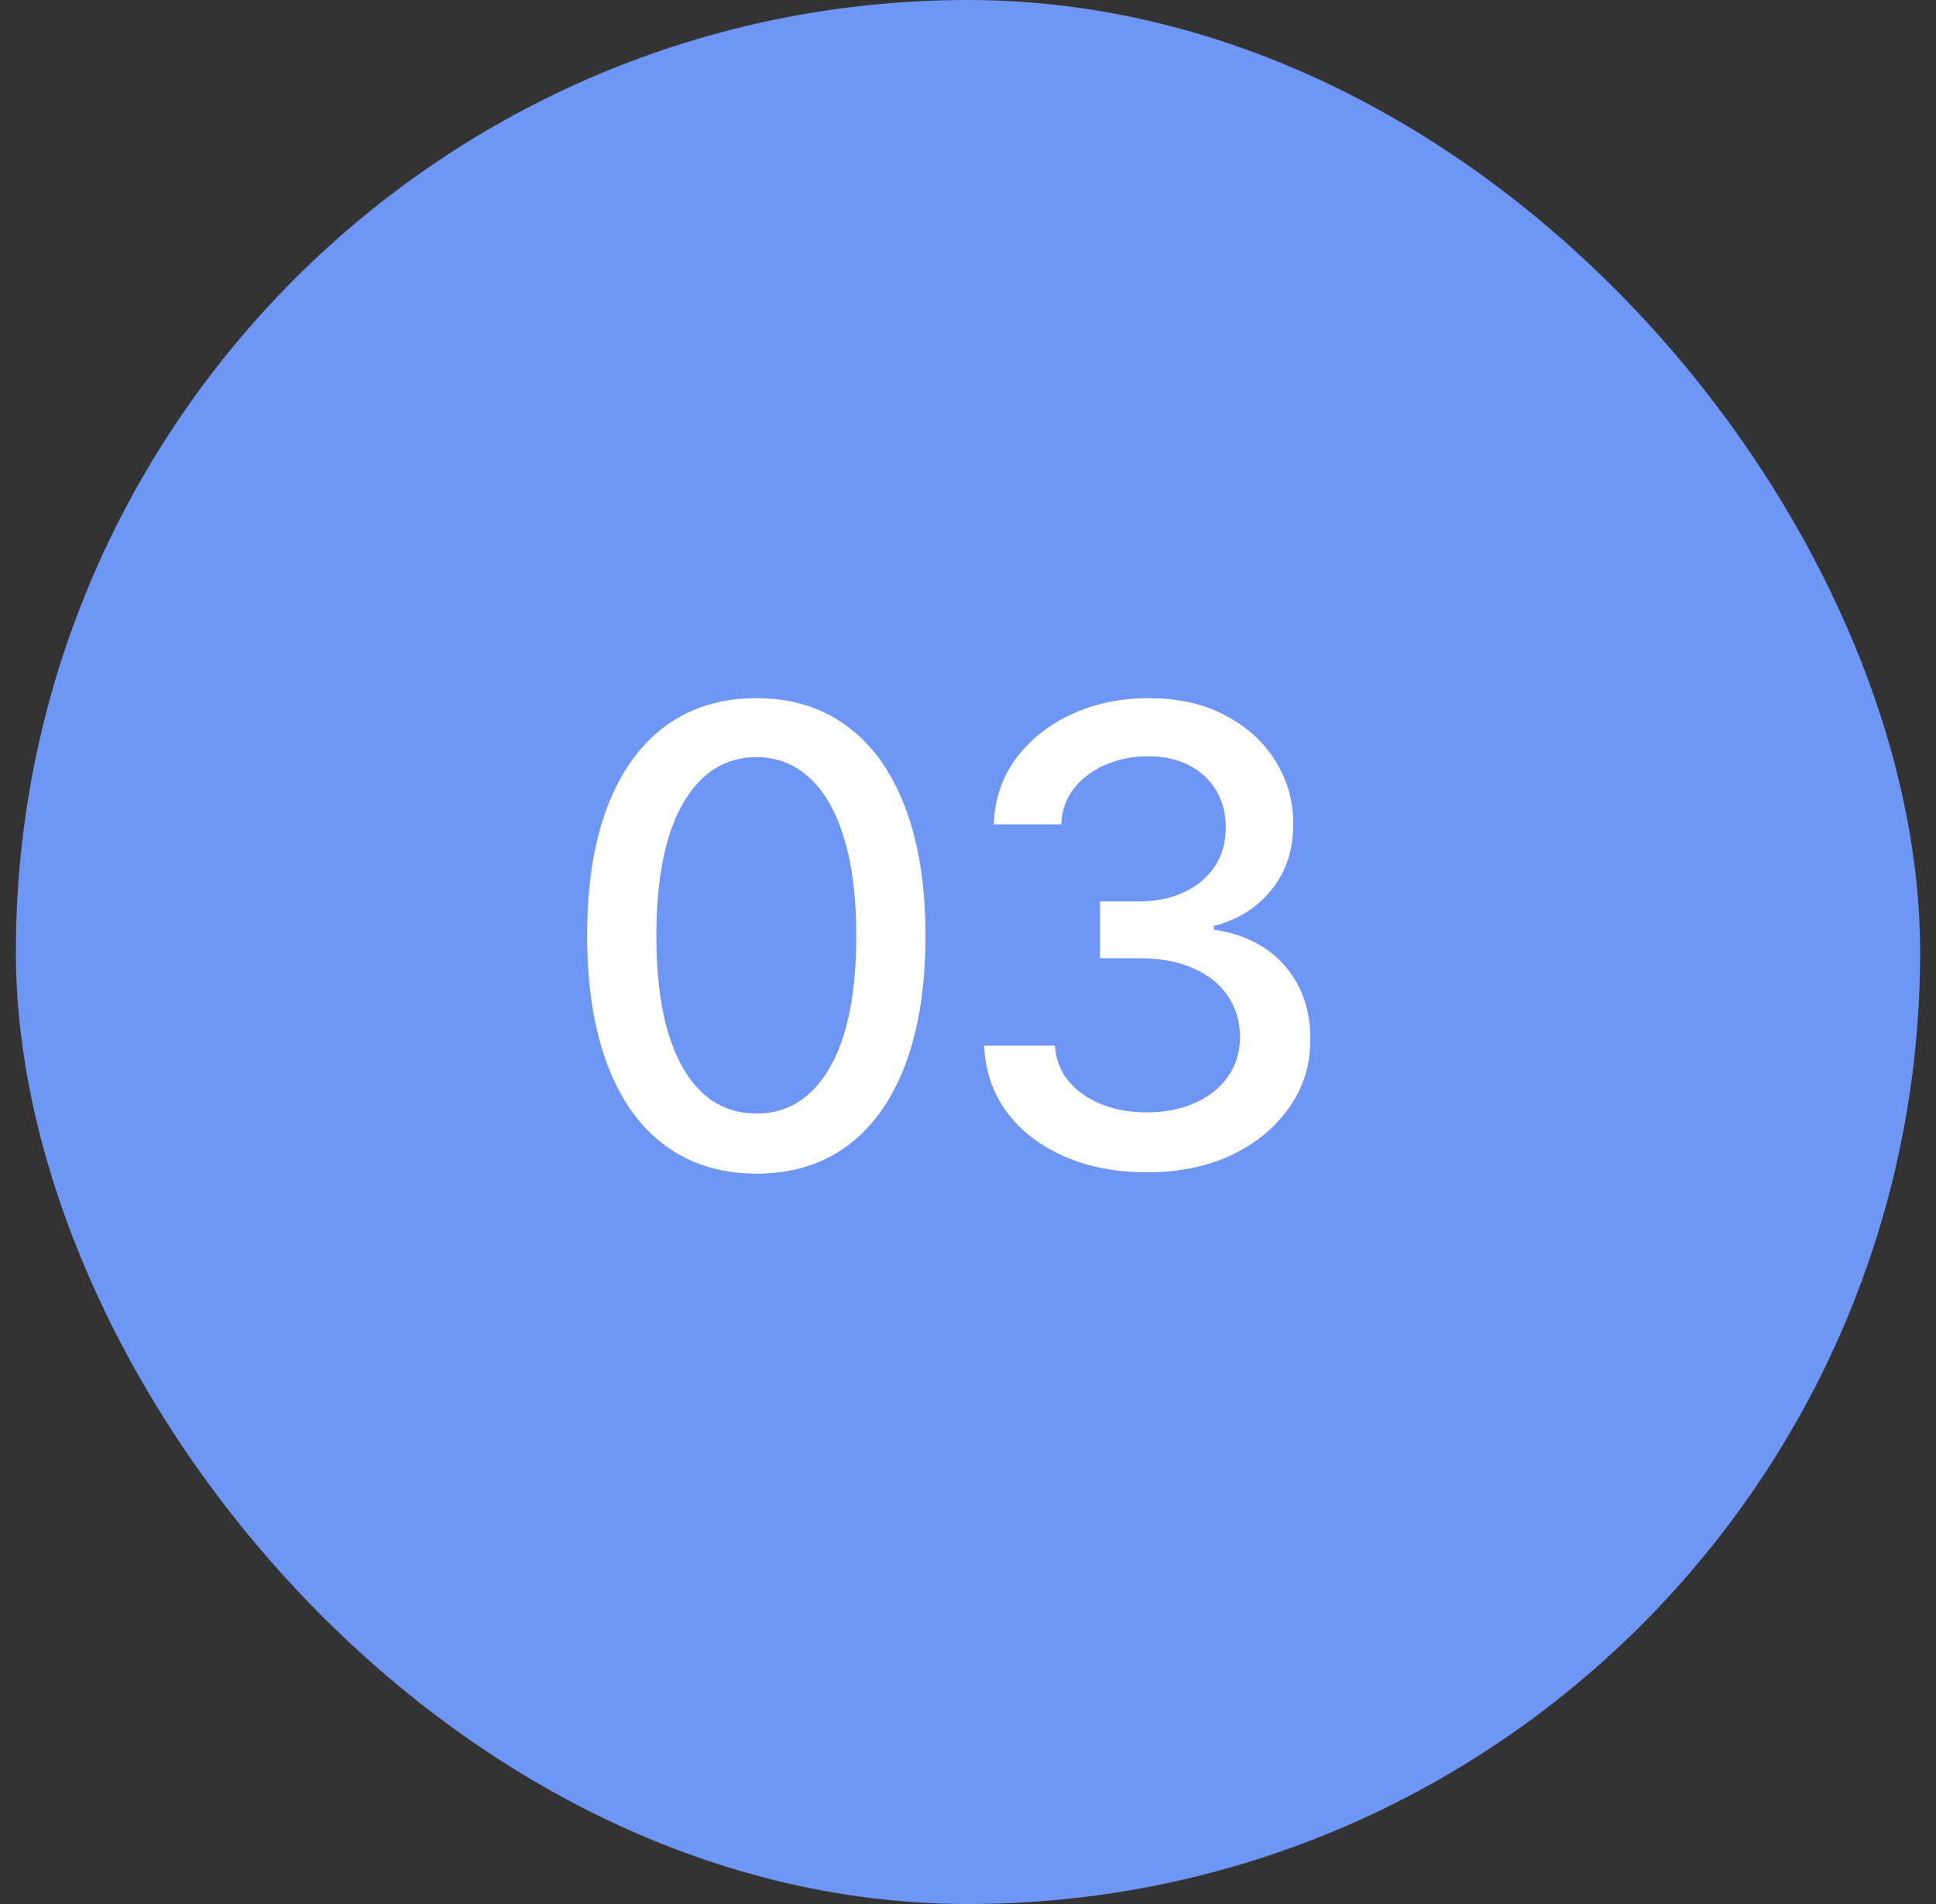
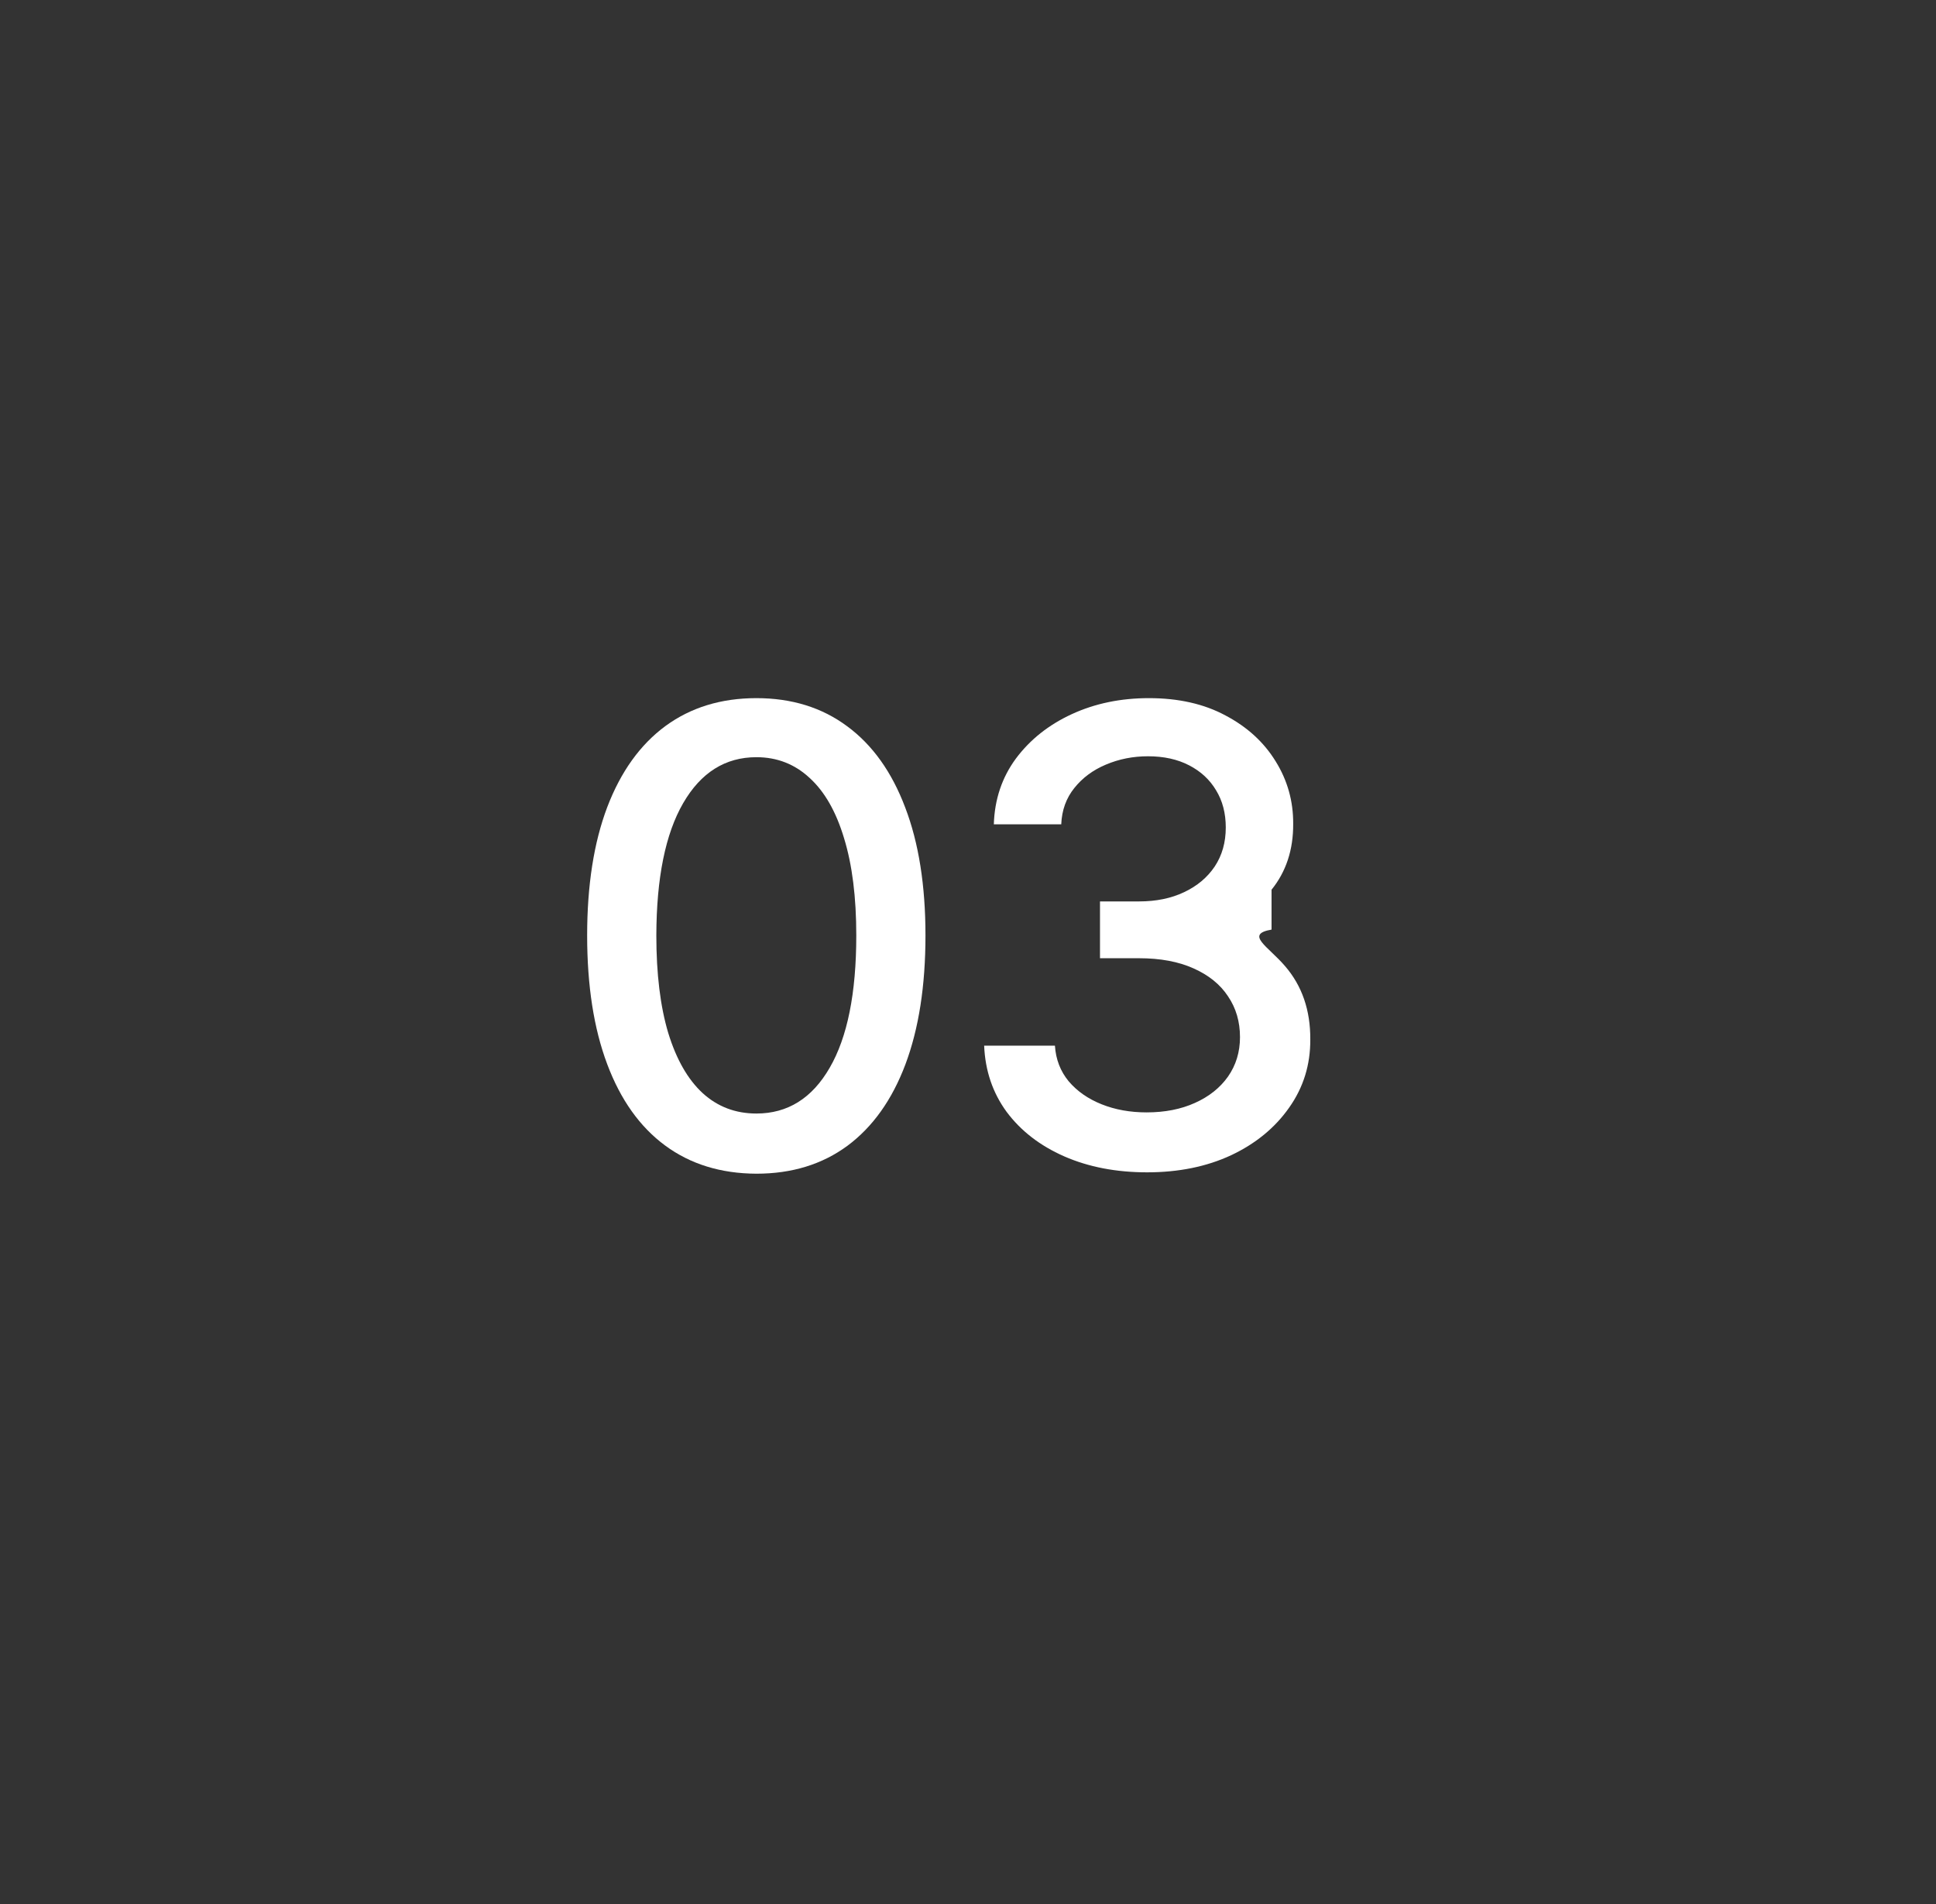
<svg xmlns="http://www.w3.org/2000/svg" width="61" height="60" viewBox="0 0 61 60" fill="none">
  <rect x="0" y="0" width="61" height="60" fill="#333333" stroke="none" />
-   <rect x="0.5" width="60" height="60" rx="30" fill="#6E96F5" />
  <path d="M23.833 36.986C22.711 36.981 21.752 36.685 20.957 36.098C20.161 35.511 19.553 34.656 19.132 33.534C18.71 32.412 18.5 31.06 18.5 29.479C18.5 27.902 18.71 26.555 19.132 25.438C19.558 24.32 20.169 23.468 20.964 22.881C21.764 22.294 22.721 22 23.833 22C24.946 22 25.9 22.296 26.695 22.888C27.491 23.475 28.099 24.327 28.521 25.445C28.947 26.557 29.16 27.902 29.16 29.479C29.16 31.065 28.949 32.419 28.528 33.541C28.107 34.659 27.498 35.513 26.703 36.105C25.907 36.692 24.951 36.986 23.833 36.986ZM23.833 35.09C24.818 35.09 25.588 34.609 26.142 33.648C26.7 32.687 26.98 31.297 26.98 29.479C26.98 28.271 26.852 27.251 26.596 26.418C26.345 25.579 25.983 24.945 25.509 24.514C25.041 24.079 24.482 23.861 23.833 23.861C22.853 23.861 22.084 24.344 21.525 25.31C20.966 26.276 20.685 27.665 20.68 29.479C20.68 30.691 20.805 31.716 21.056 32.554C21.312 33.387 21.674 34.019 22.143 34.45C22.612 34.876 23.175 35.09 23.833 35.09Z" fill="white" />
-   <path d="M36.144 36.943C35.168 36.943 34.297 36.775 33.53 36.439C32.767 36.103 32.164 35.636 31.719 35.04C31.278 34.438 31.042 33.742 31.009 32.952H33.239C33.267 33.383 33.411 33.757 33.672 34.074C33.937 34.386 34.283 34.628 34.709 34.798C35.135 34.969 35.608 35.054 36.129 35.054C36.702 35.054 37.209 34.955 37.649 34.756C38.094 34.557 38.442 34.28 38.693 33.925C38.944 33.565 39.07 33.151 39.07 32.682C39.07 32.194 38.944 31.766 38.693 31.396C38.447 31.022 38.085 30.729 37.606 30.516C37.133 30.303 36.56 30.196 35.888 30.196H34.659V28.406H35.888C36.428 28.406 36.901 28.309 37.308 28.115C37.72 27.921 38.042 27.651 38.274 27.305C38.506 26.955 38.622 26.546 38.622 26.077C38.622 25.627 38.52 25.236 38.317 24.905C38.118 24.569 37.834 24.306 37.465 24.116C37.1 23.927 36.669 23.832 36.172 23.832C35.698 23.832 35.256 23.92 34.844 24.095C34.437 24.266 34.105 24.512 33.849 24.834C33.594 25.151 33.456 25.532 33.438 25.977H31.314C31.338 25.191 31.57 24.5 32.01 23.903C32.455 23.307 33.042 22.84 33.771 22.504C34.501 22.168 35.31 22 36.2 22C37.133 22 37.938 22.182 38.615 22.547C39.297 22.907 39.822 23.387 40.192 23.989C40.566 24.59 40.751 25.248 40.746 25.963C40.751 26.777 40.523 27.469 40.064 28.037C39.609 28.605 39.003 28.986 38.246 29.18V29.294C39.212 29.441 39.96 29.824 40.49 30.445C41.025 31.065 41.29 31.834 41.285 32.753C41.29 33.553 41.068 34.27 40.618 34.905C40.173 35.539 39.564 36.039 38.793 36.403C38.021 36.763 37.138 36.943 36.144 36.943Z" fill="white" />
+   <path d="M36.144 36.943C35.168 36.943 34.297 36.775 33.53 36.439C32.767 36.103 32.164 35.636 31.719 35.04C31.278 34.438 31.042 33.742 31.009 32.952H33.239C33.267 33.383 33.411 33.757 33.672 34.074C33.937 34.386 34.283 34.628 34.709 34.798C35.135 34.969 35.608 35.054 36.129 35.054C36.702 35.054 37.209 34.955 37.649 34.756C38.094 34.557 38.442 34.28 38.693 33.925C38.944 33.565 39.07 33.151 39.07 32.682C39.07 32.194 38.944 31.766 38.693 31.396C38.447 31.022 38.085 30.729 37.606 30.516C37.133 30.303 36.56 30.196 35.888 30.196H34.659V28.406H35.888C36.428 28.406 36.901 28.309 37.308 28.115C37.72 27.921 38.042 27.651 38.274 27.305C38.506 26.955 38.622 26.546 38.622 26.077C38.622 25.627 38.52 25.236 38.317 24.905C38.118 24.569 37.834 24.306 37.465 24.116C37.1 23.927 36.669 23.832 36.172 23.832C35.698 23.832 35.256 23.92 34.844 24.095C34.437 24.266 34.105 24.512 33.849 24.834C33.594 25.151 33.456 25.532 33.438 25.977H31.314C31.338 25.191 31.57 24.5 32.01 23.903C32.455 23.307 33.042 22.84 33.771 22.504C34.501 22.168 35.31 22 36.2 22C37.133 22 37.938 22.182 38.615 22.547C39.297 22.907 39.822 23.387 40.192 23.989C40.566 24.59 40.751 25.248 40.746 25.963C40.751 26.777 40.523 27.469 40.064 28.037V29.294C39.212 29.441 39.96 29.824 40.49 30.445C41.025 31.065 41.29 31.834 41.285 32.753C41.29 33.553 41.068 34.27 40.618 34.905C40.173 35.539 39.564 36.039 38.793 36.403C38.021 36.763 37.138 36.943 36.144 36.943Z" fill="white" />
</svg>